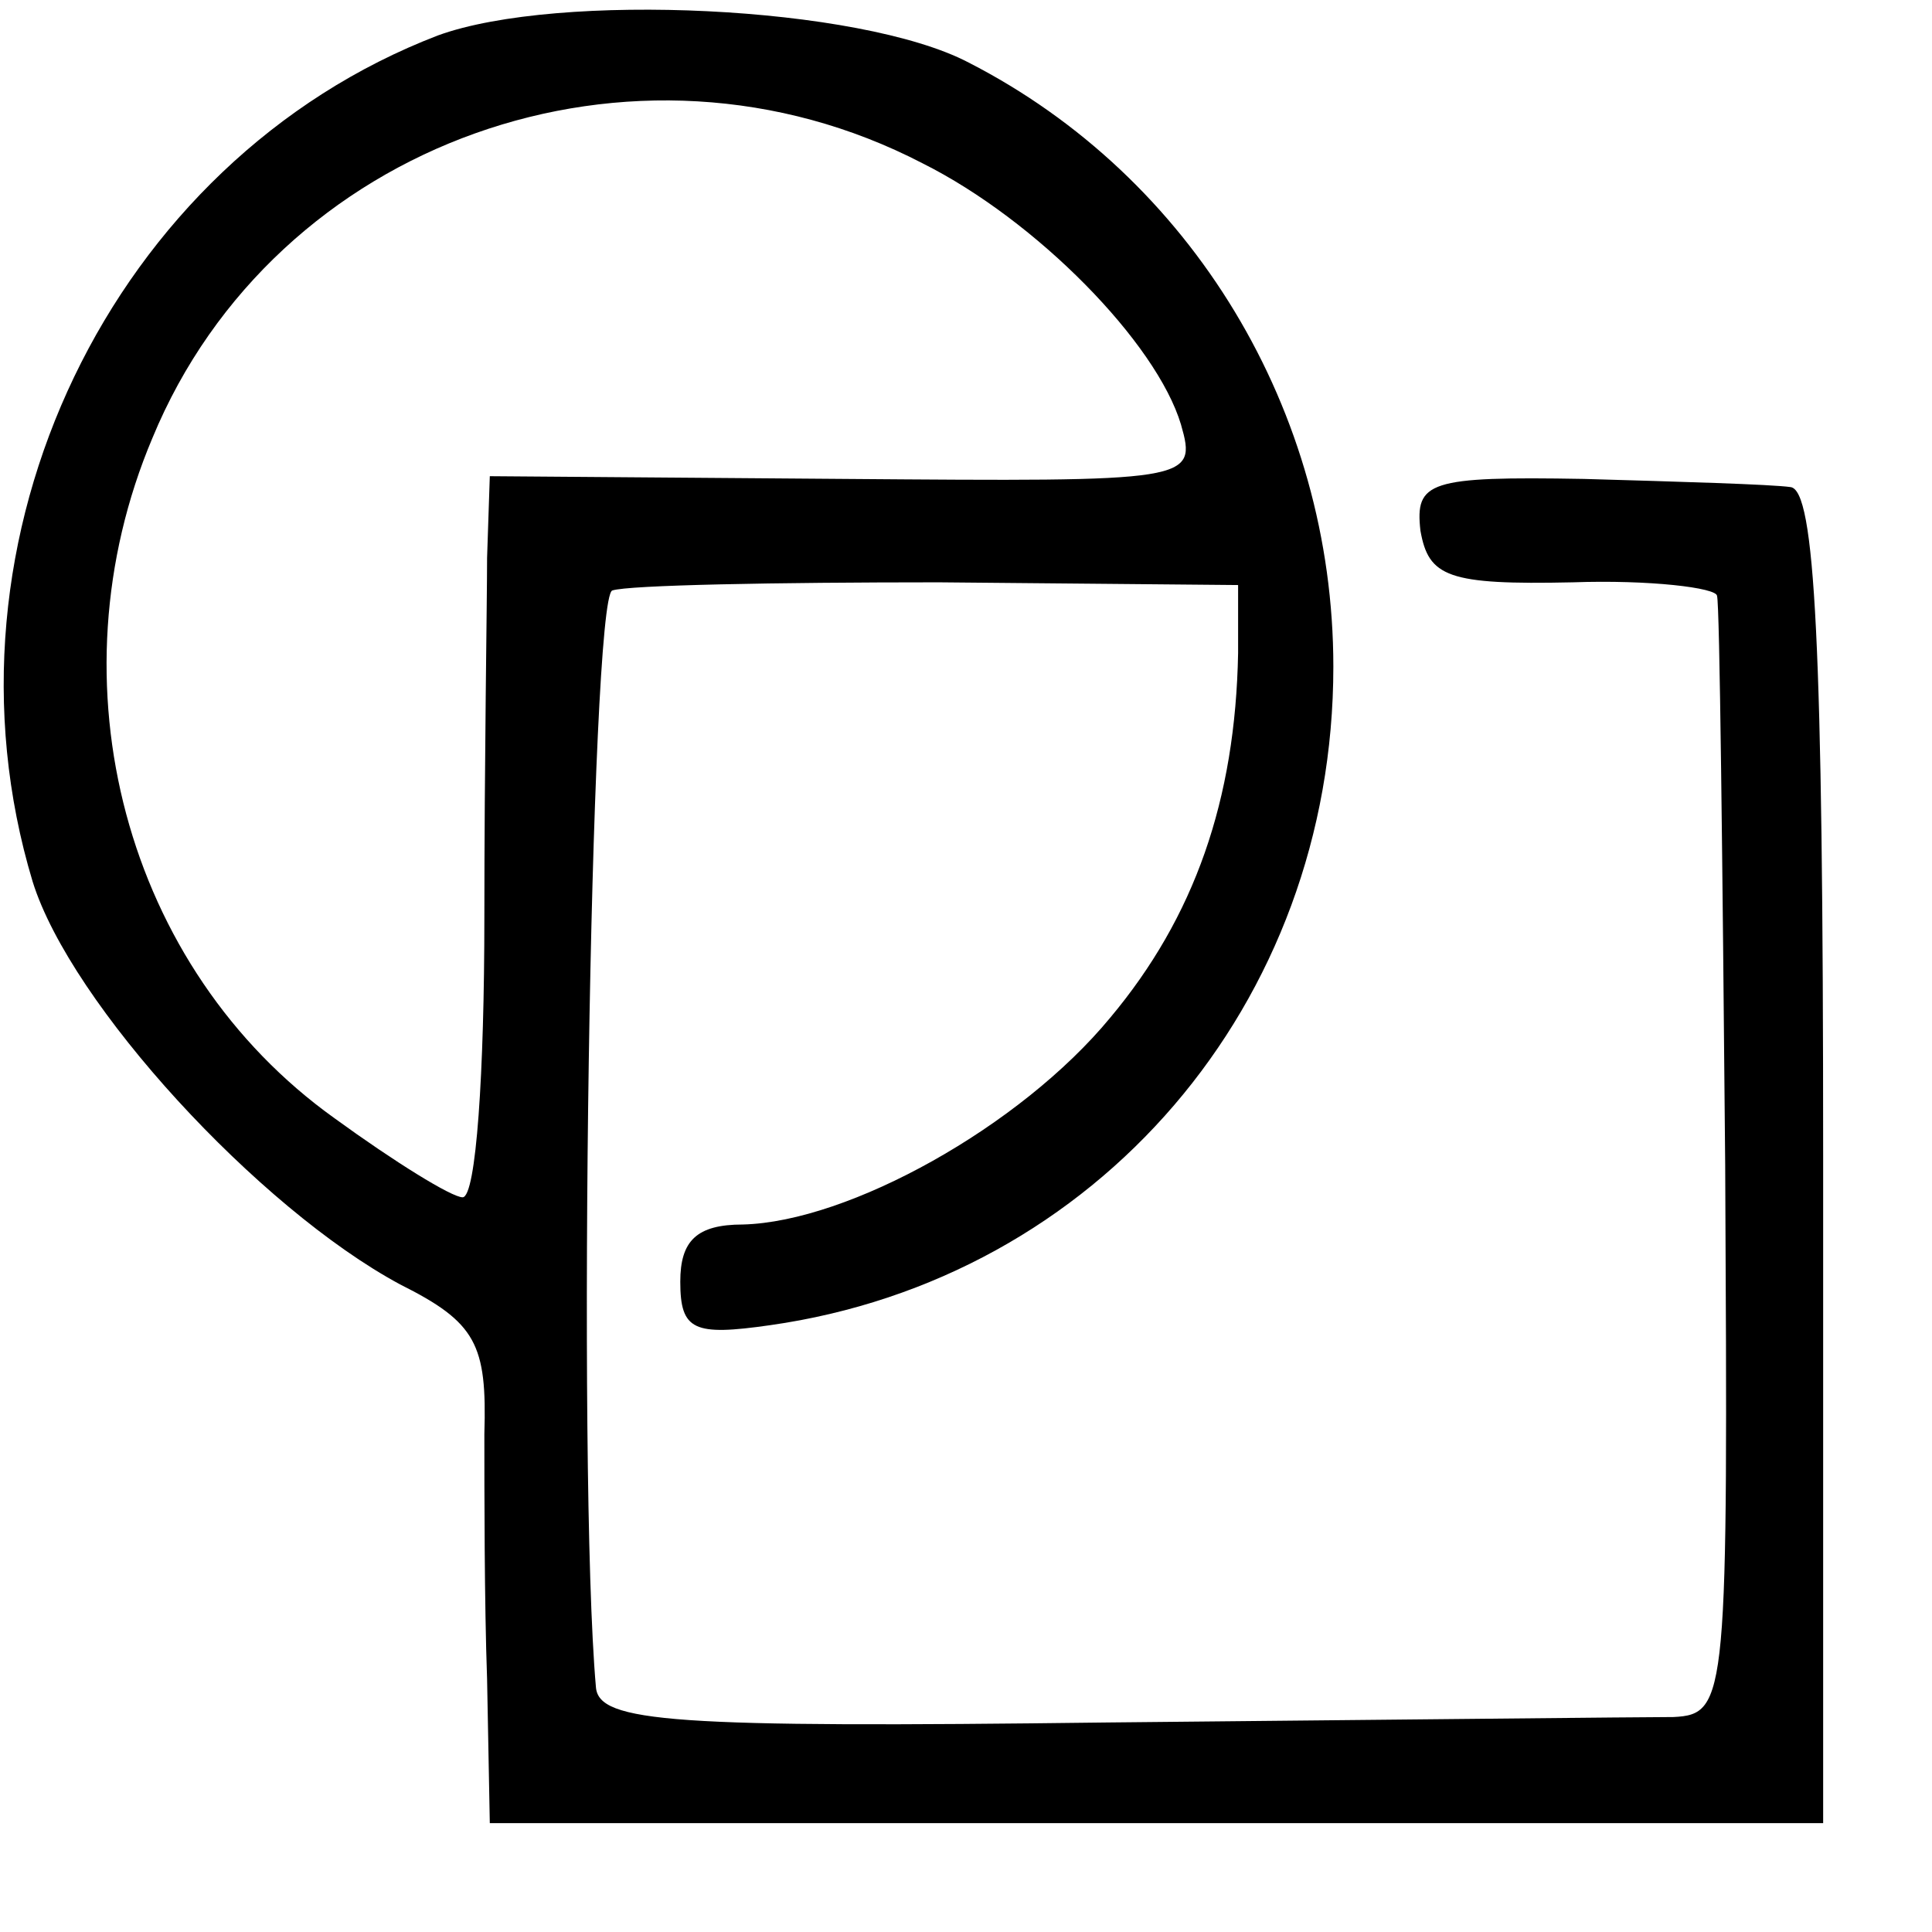
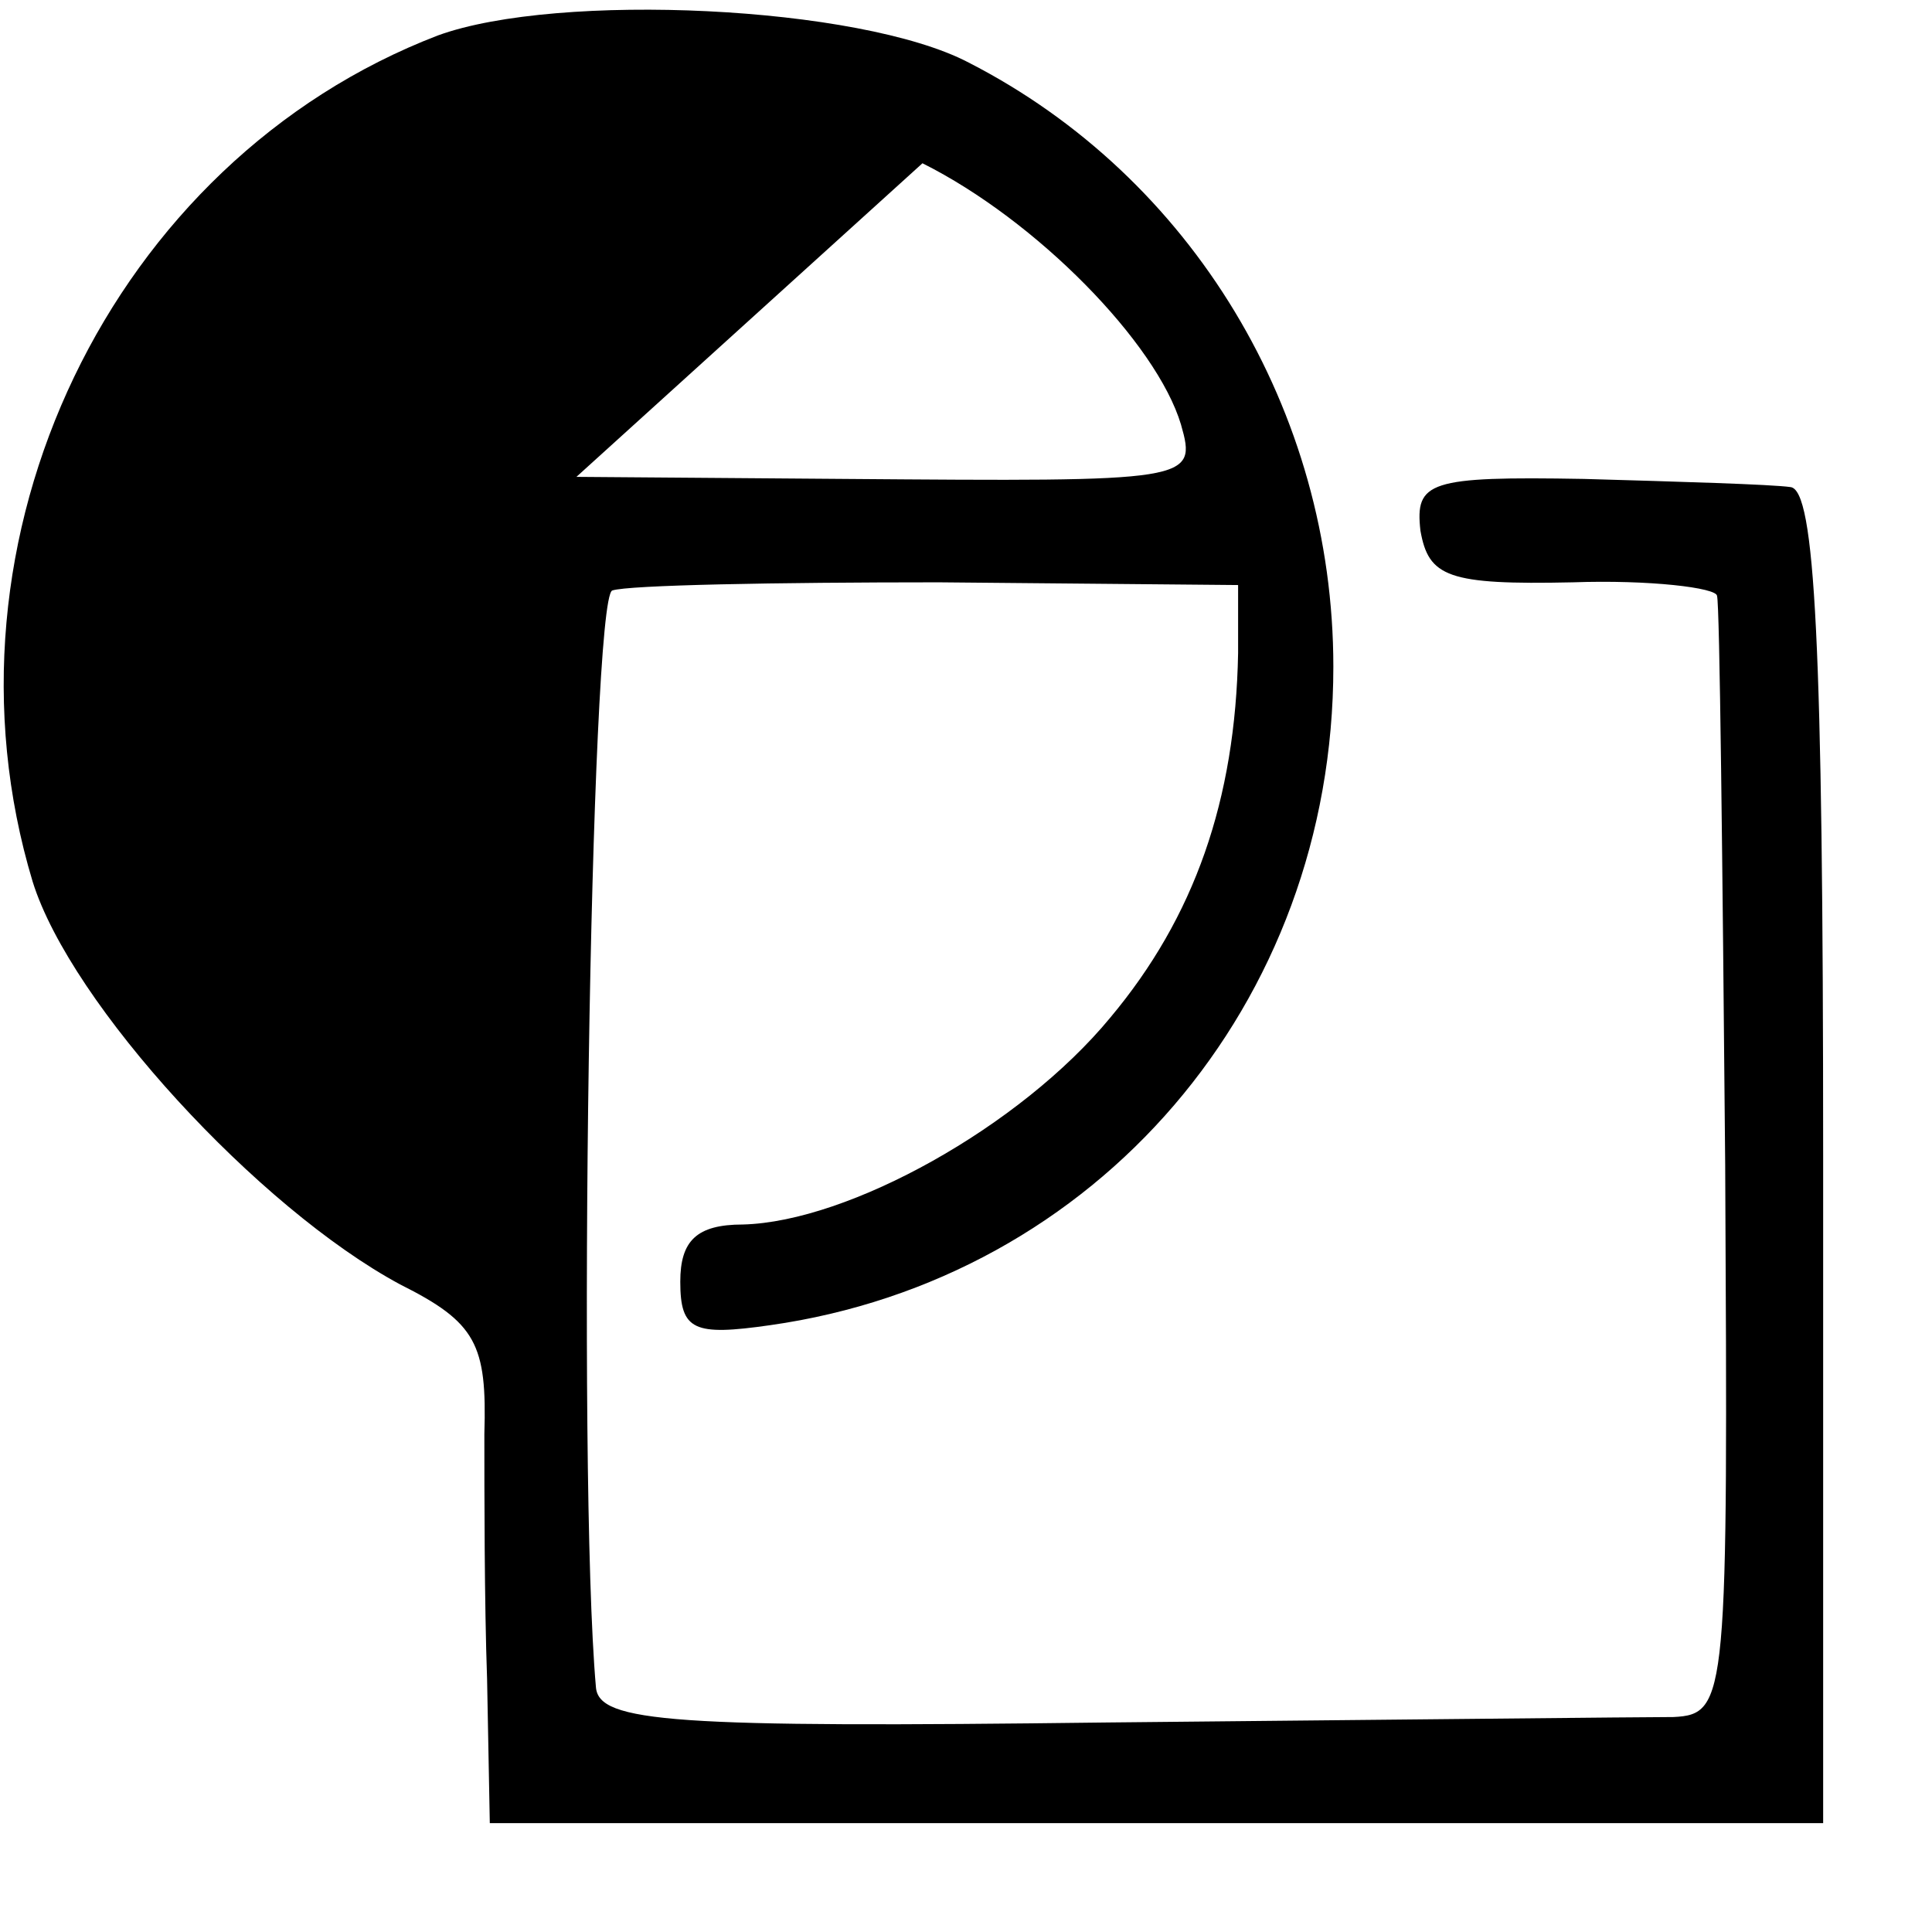
<svg xmlns="http://www.w3.org/2000/svg" version="1.0" width="71pt" height="71pt" viewBox="0 0 71 71" preserveAspectRatio="xMidYMid meet">
  <g transform="translate(0,71) scale(0.1,-0.1)" fill="#000000" stroke="none">
-     <path d="M161 697 c-120 -46 -187 -185 -149 -311 14 -45 83 -120 135 -148 28 -14 32 -22 31 -55 0 -21 0 -62 1 -90 l1 -53 245 0 245 0 0 245 c0 189 -3 245 -12 246 -7 1 -41 2 -76 3 -57 1 -62 -1 -60 -19 3 -17 10 -20 56 -19 28 1 53 -2 53 -5 1 -3 2 -97 3 -209 1 -196 1 -202 -19 -203 -11 0 -104 -1 -208 -2 -160 -2 -187 0 -188 13 -7 79 -2 400 6 403 6 2 60 3 120 3 l110 -1 0 -25 c-1 -54 -16 -97 -47 -134 -33 -40 -96 -75 -135 -76 -17 0 -23 -6 -23 -21 0 -18 5 -20 33 -16 120 17 207 118 207 242 0 94 -52 180 -134 222 -40 21 -151 26 -195 10z m178 -47 c42 -21 86 -66 95 -96 6 -21 4 -21 -124 -20 l-130 1 -1 -30 c0 -16 -1 -76 -1 -132 0 -57 -3 -103 -8 -103 -4 0 -25 13 -47 29 -77 55 -105 160 -67 250 45 109 177 156 283 101z" />
+     <path d="M161 697 c-120 -46 -187 -185 -149 -311 14 -45 83 -120 135 -148 28 -14 32 -22 31 -55 0 -21 0 -62 1 -90 l1 -53 245 0 245 0 0 245 c0 189 -3 245 -12 246 -7 1 -41 2 -76 3 -57 1 -62 -1 -60 -19 3 -17 10 -20 56 -19 28 1 53 -2 53 -5 1 -3 2 -97 3 -209 1 -196 1 -202 -19 -203 -11 0 -104 -1 -208 -2 -160 -2 -187 0 -188 13 -7 79 -2 400 6 403 6 2 60 3 120 3 l110 -1 0 -25 c-1 -54 -16 -97 -47 -134 -33 -40 -96 -75 -135 -76 -17 0 -23 -6 -23 -21 0 -18 5 -20 33 -16 120 17 207 118 207 242 0 94 -52 180 -134 222 -40 21 -151 26 -195 10z m178 -47 c42 -21 86 -66 95 -96 6 -21 4 -21 -124 -20 l-130 1 -1 -30 z" />
  </g>
</svg>